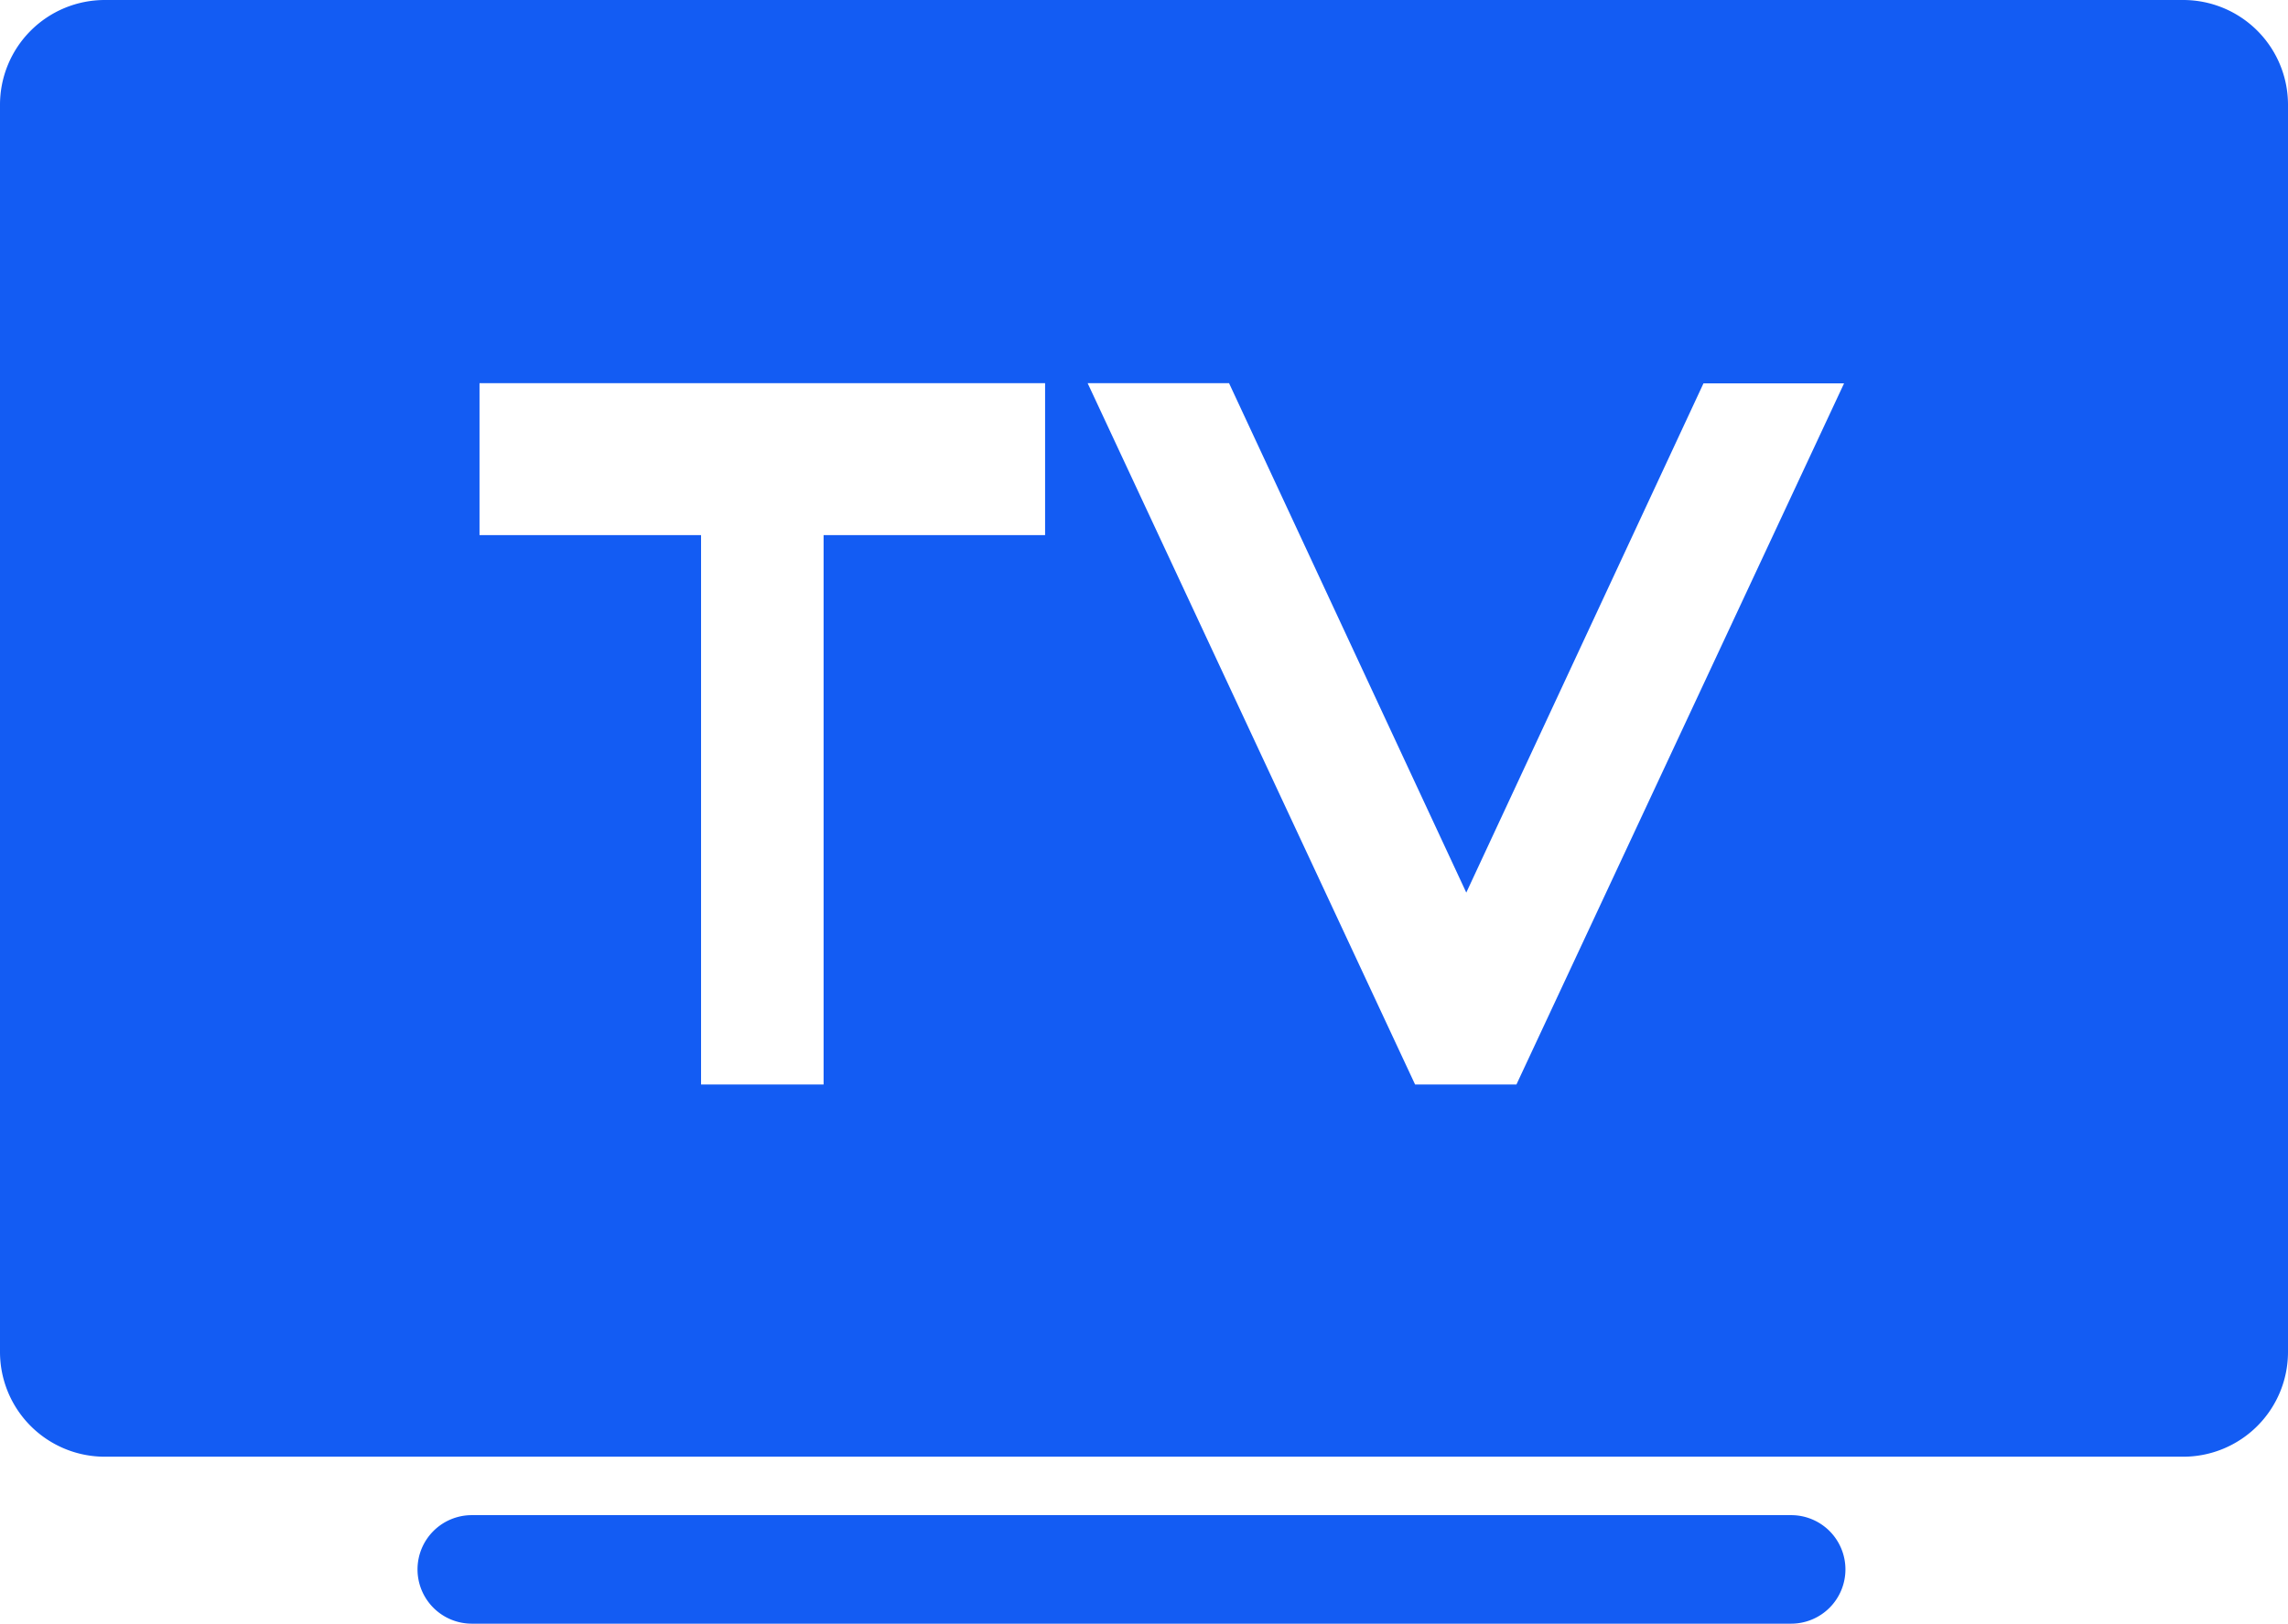
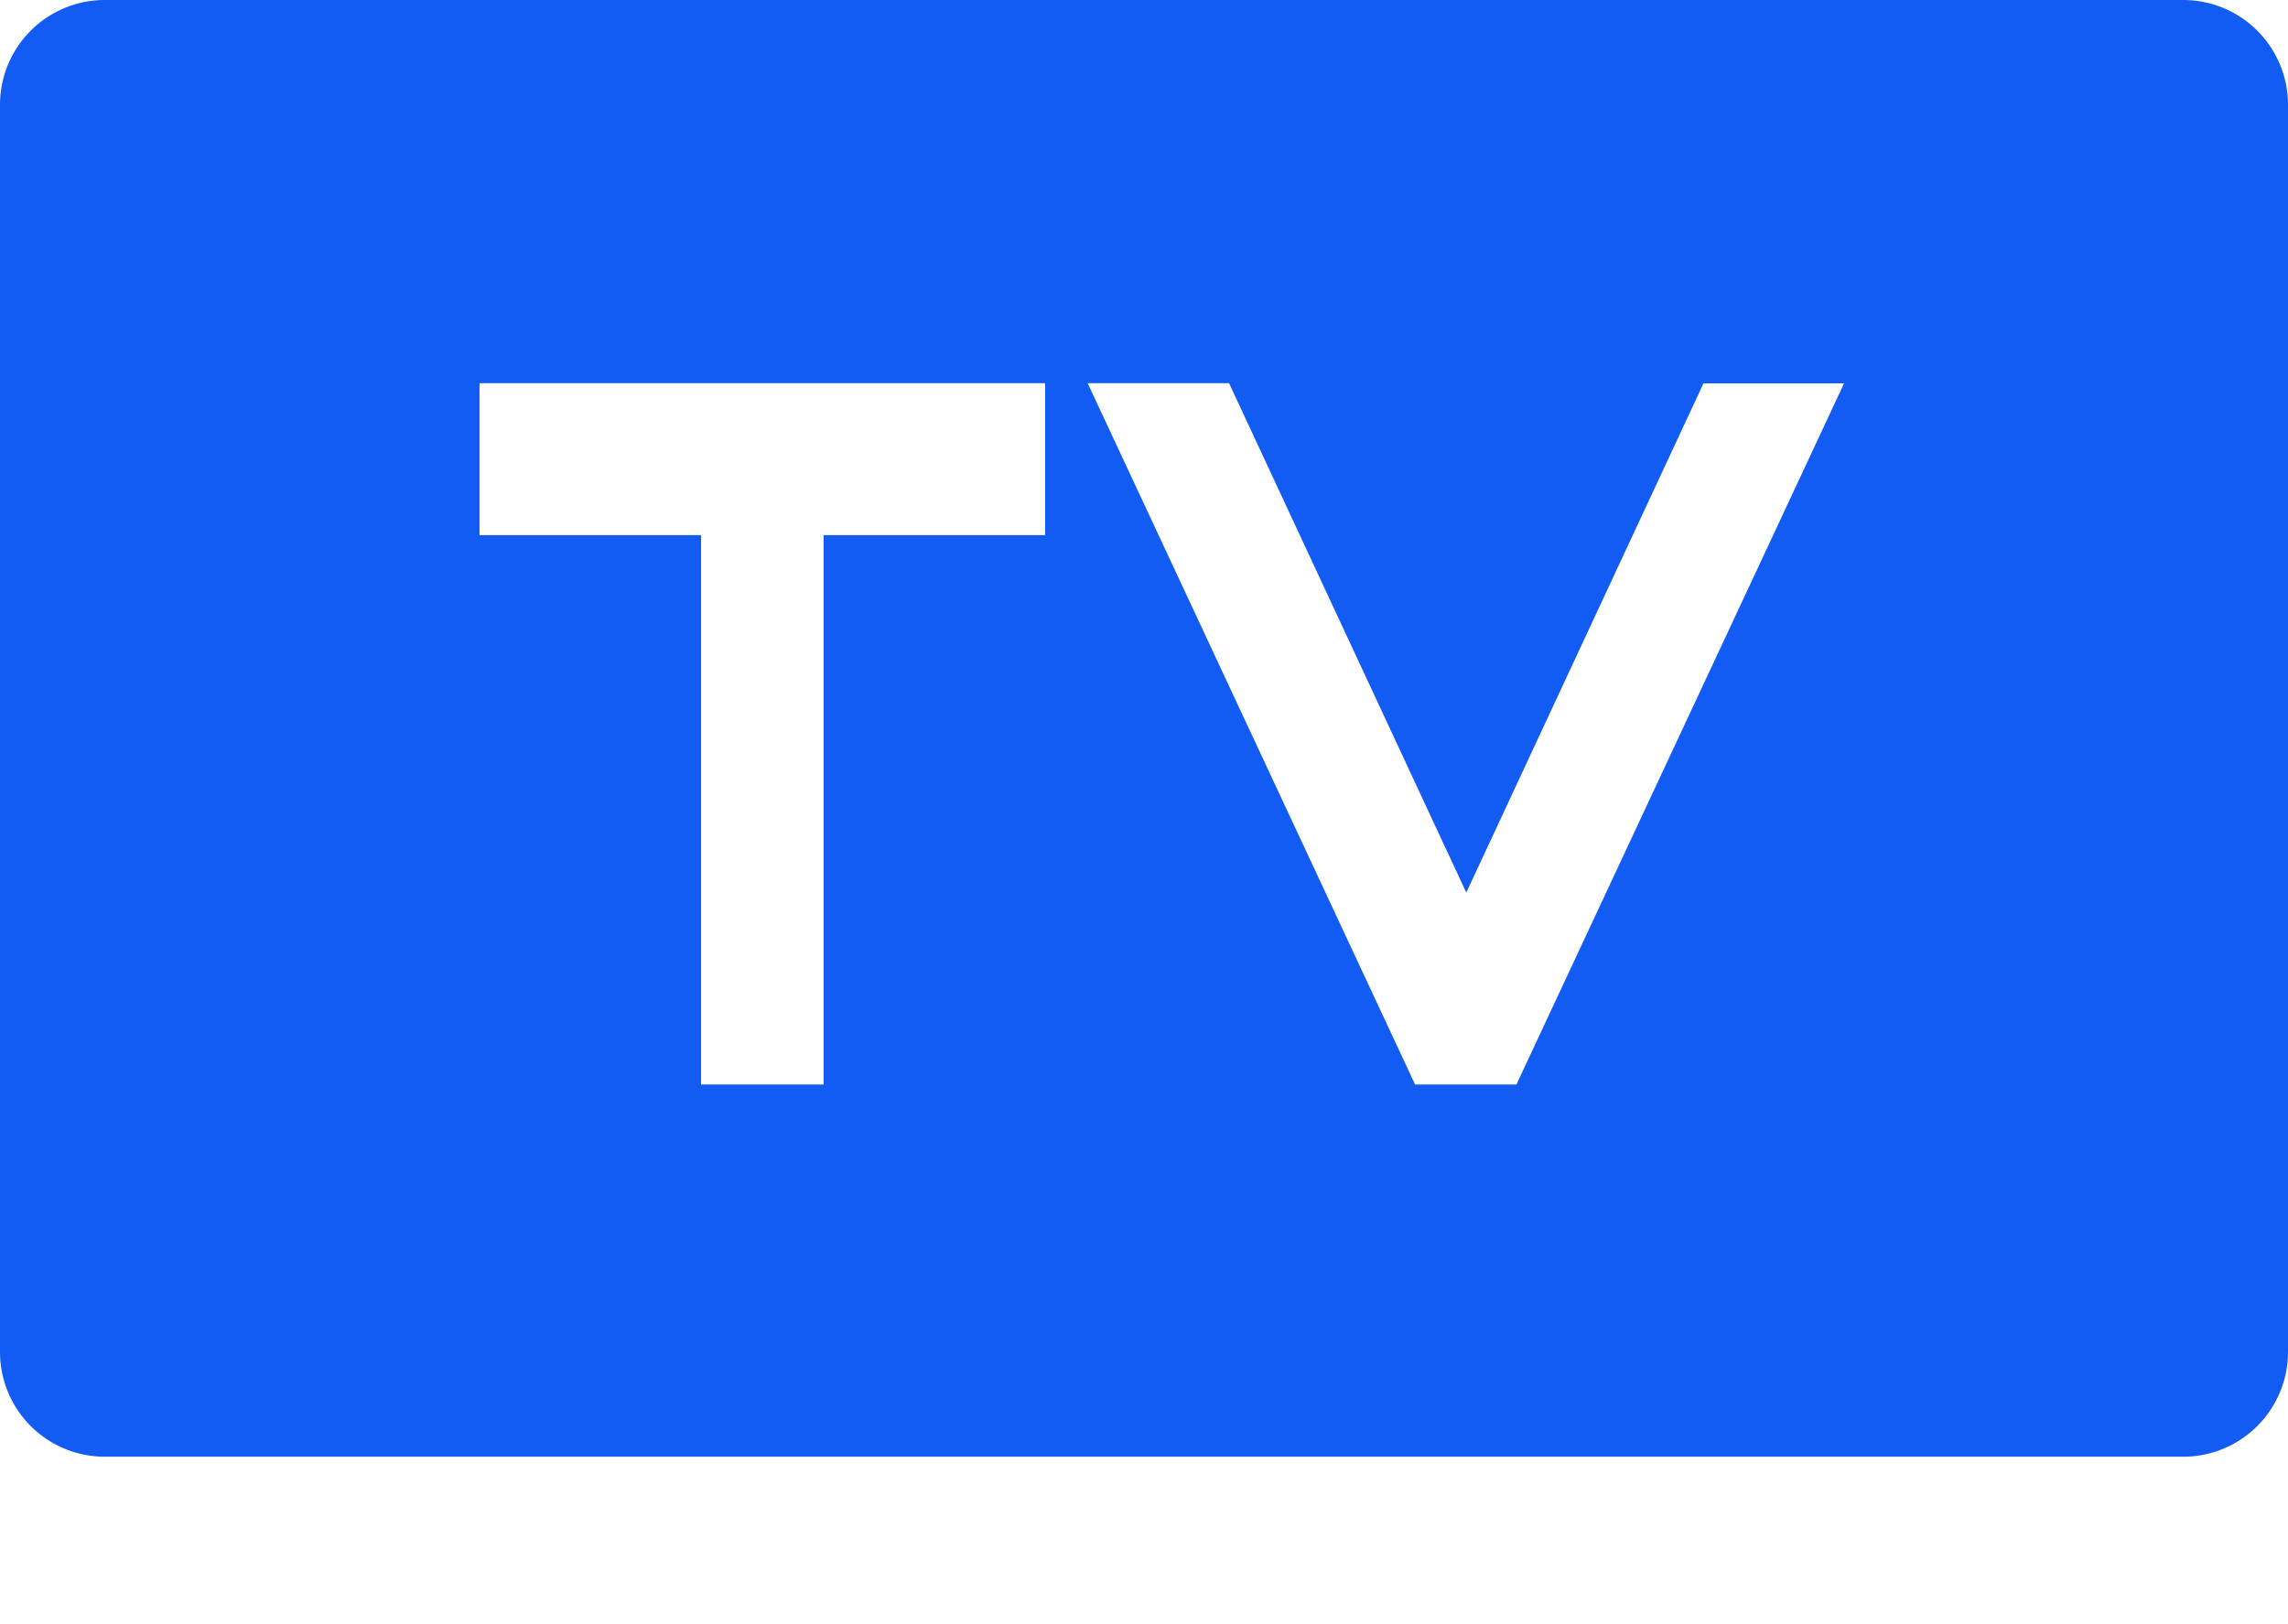
<svg xmlns="http://www.w3.org/2000/svg" id="Calque_1" data-name="Calque 1" viewBox="0 0 548 389">
  <defs>
    <style>.cls-1{fill:#135cf3;}</style>
  </defs>
  <g id="TV">
    <path class="cls-1" d="M522.9,0H25.1A25.1,25.1,0,0,0,0,25.1H0V323.9A25.1,25.1,0,0,0,25.1,349H522.9A25.1,25.1,0,0,0,548,323.9V25.1A25.1,25.1,0,0,0,522.9,0ZM250.31,128.21H197.26V259.83H167.91V128.21H114.85V91.8H250.31ZM363.2,259.83H338.93L260.5,91.8h33.87l56.82,122.05L408,91.85h33.67Z" />
-     <path class="cls-1" d="M113,363H429a13,13,0,0,1,13,13h0a13,13,0,0,1-13,13H113a13,13,0,0,1-13-13h0A13,13,0,0,1,113,363Z" />
  </g>
</svg>